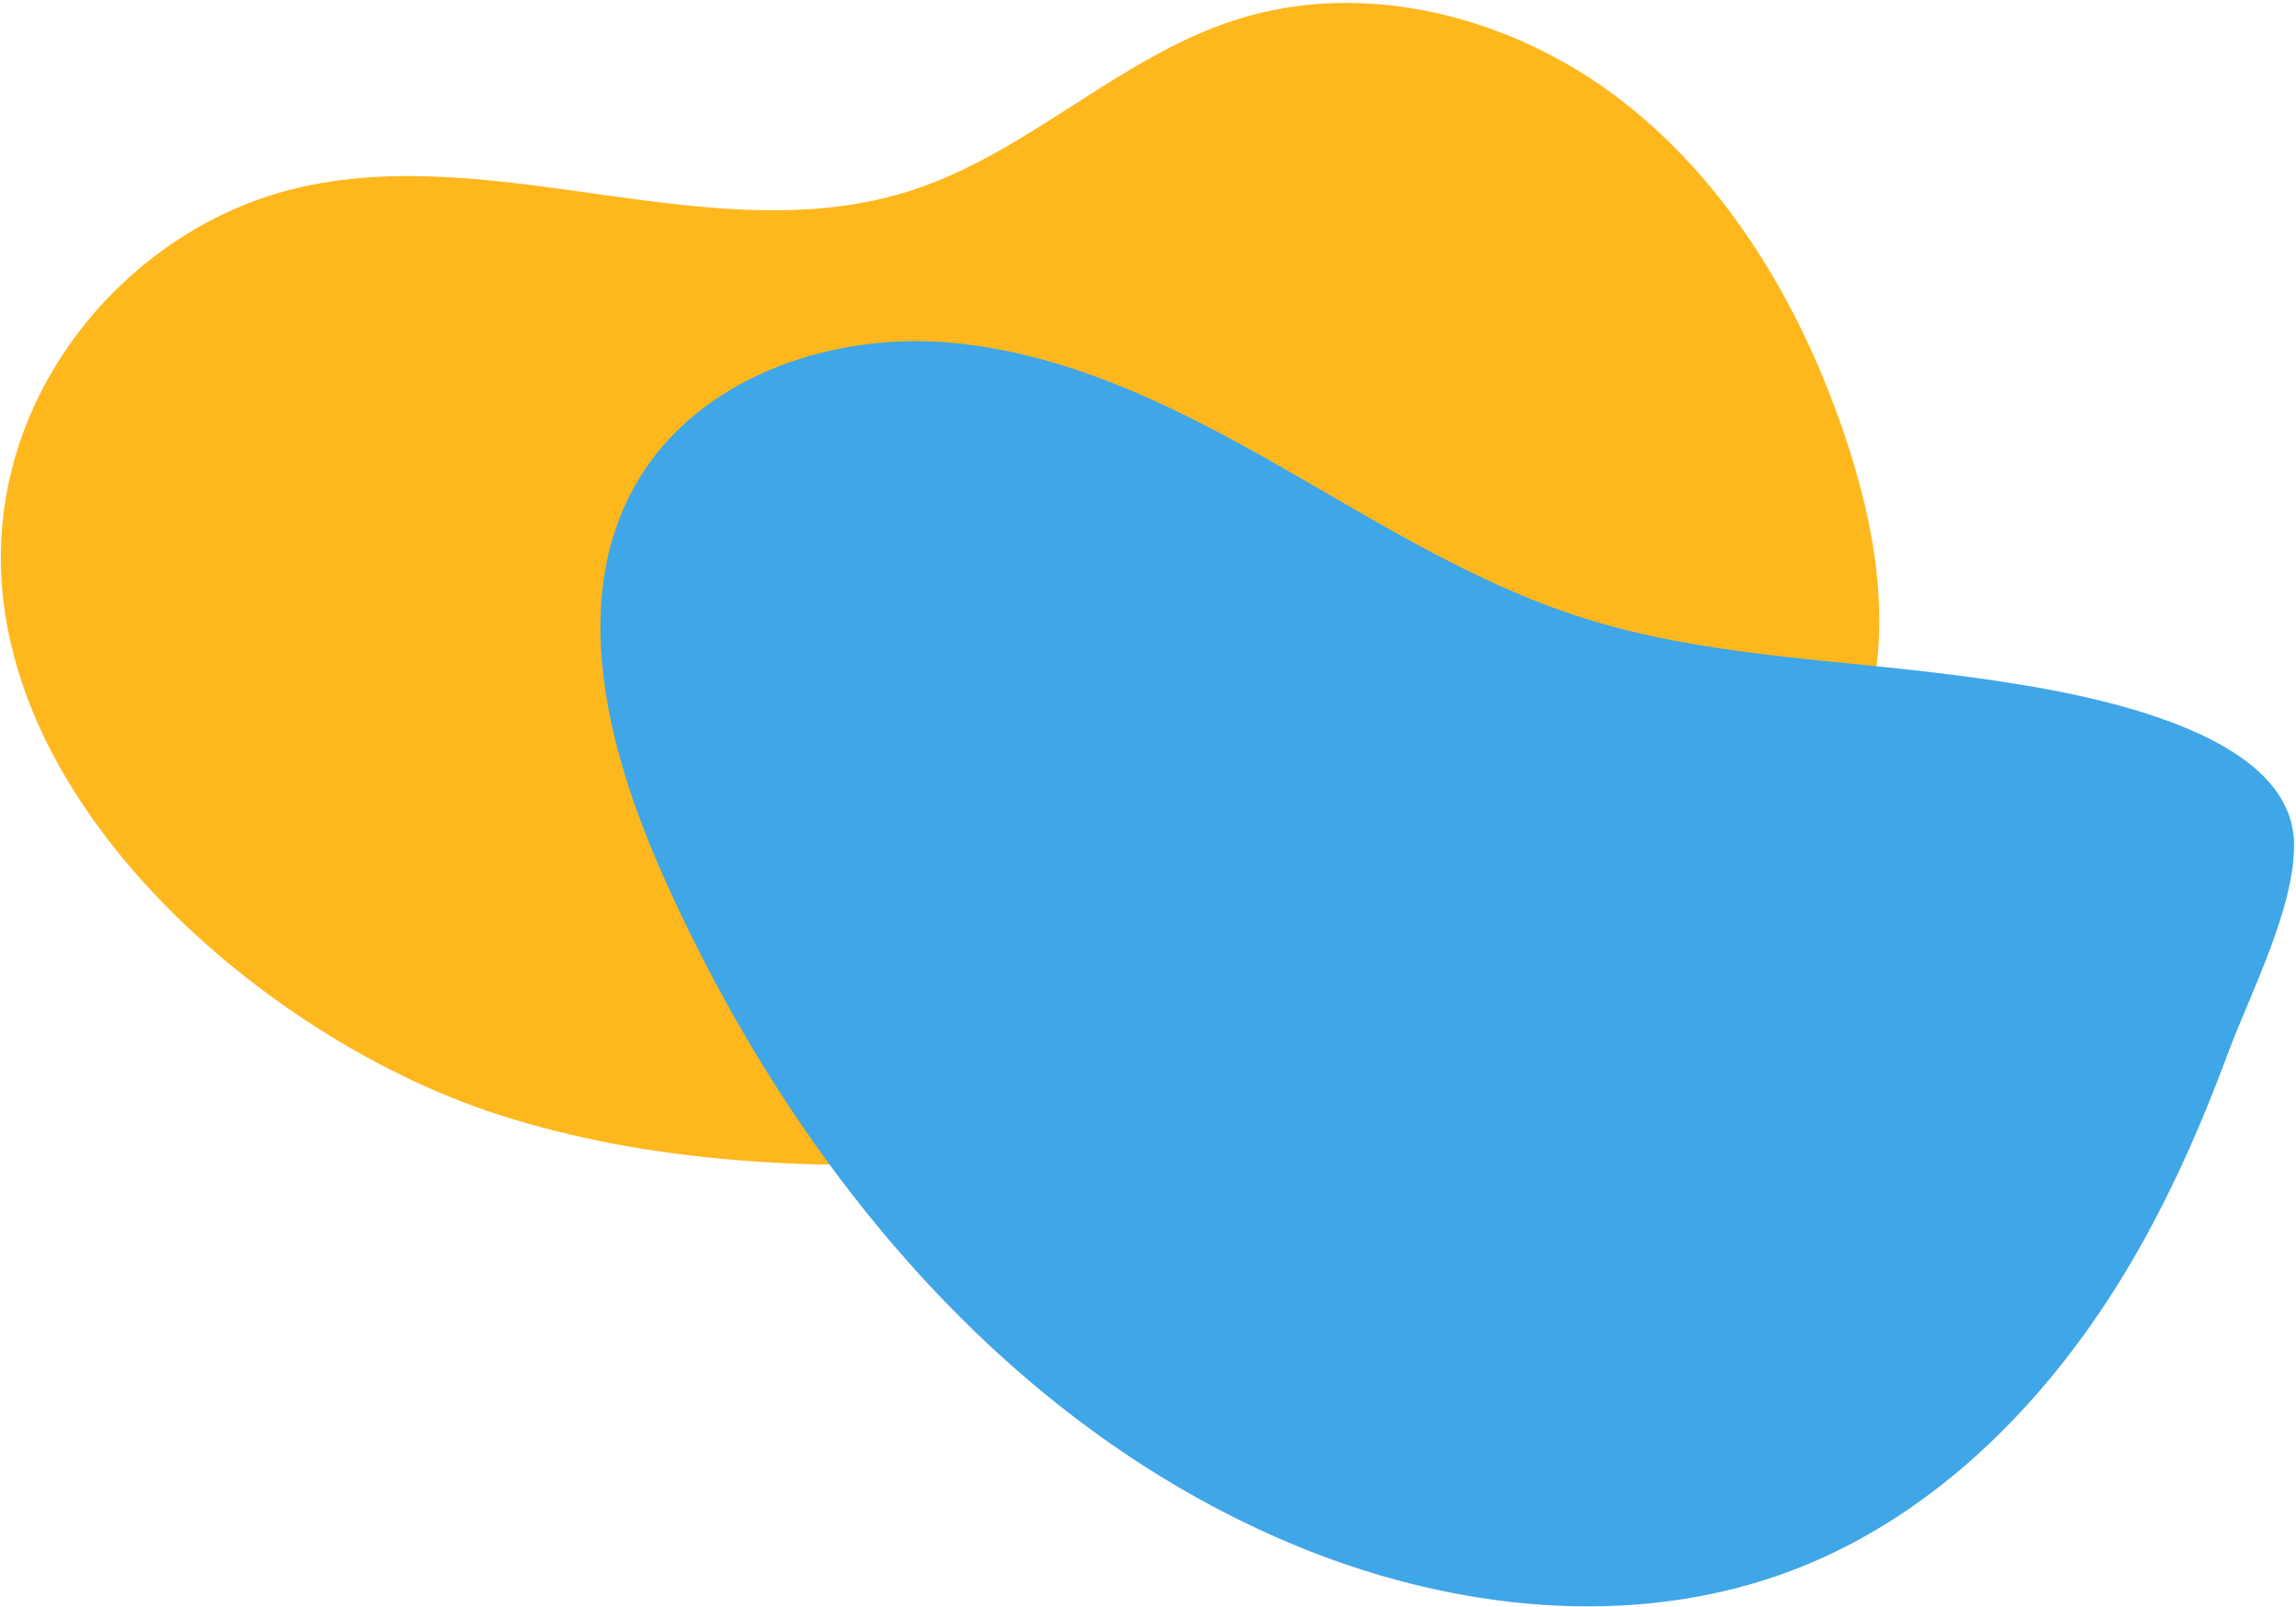
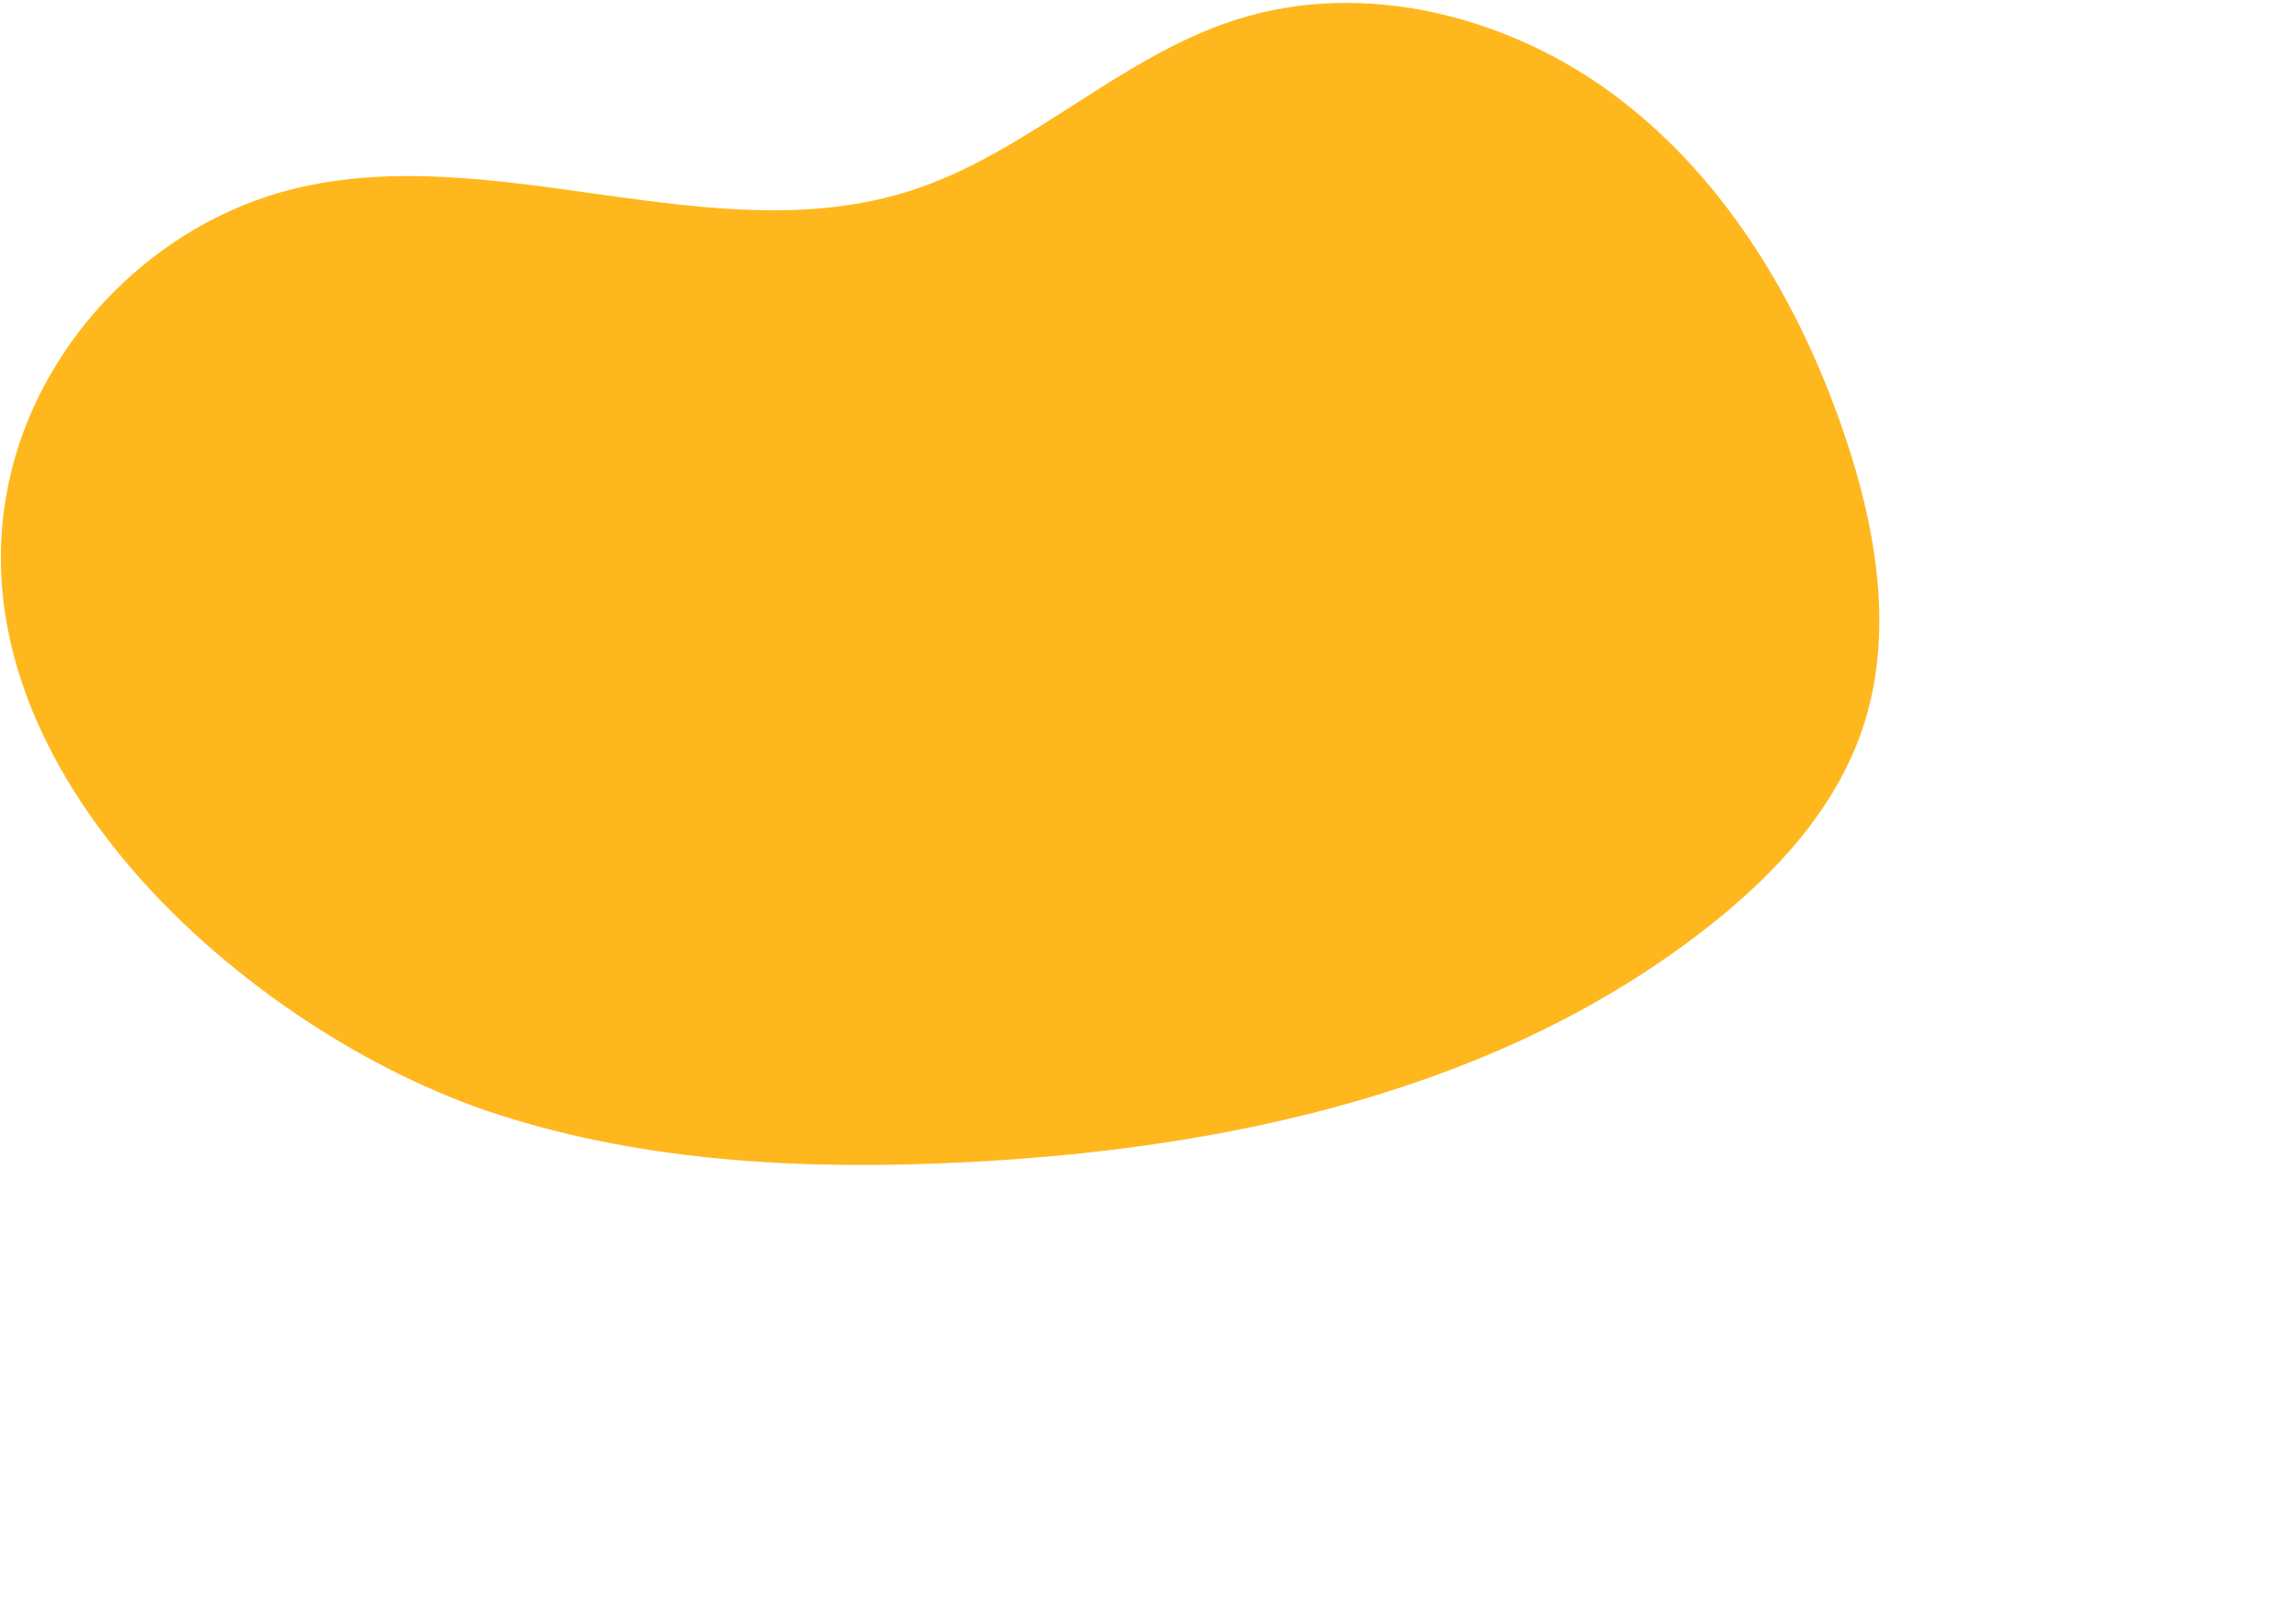
<svg xmlns="http://www.w3.org/2000/svg" width="667" height="467" viewBox="0 0 667 467" fill="none">
  <path d="M3.429 136.374C13.255 97.29 45.77 64.775 84.882 54.977C143.535 40.279 207.334 73.971 264.838 55.305C298.667 44.33 325.079 16.632 358.935 5.767C396.596 -6.331 439.293 4.809 470.659 28.894C502.025 52.979 523.017 88.587 535.744 126.028C545.187 153.753 550.414 184.407 540.945 212.105C533.007 235.342 515.463 254.172 496.14 269.335C436.063 316.547 357.457 333.735 281.15 337.649C235.196 340.003 188.367 337.923 144.548 323.773C71.99 300.345 -17.865 221.082 3.429 136.374Z" fill="#FFB71E" />
  <g style="mix-blend-mode:multiply">
-     <path d="M569.737 196.397C532.843 191.47 495.018 190.759 459.547 179.428C427.168 169.11 398.238 150.416 368.651 133.666C339.065 116.916 307.48 101.671 273.541 99.372C239.603 97.073 202.791 110.32 185.383 139.523C164.829 174.036 176.543 218.429 192.937 255.104C229.805 337.651 291.086 412.862 374.317 448.169C420.764 467.875 474.709 474.115 521.758 455.832C563.36 439.657 596.177 405.719 618.839 367.237C630.279 347.832 639.393 327.168 647.221 306.066C653.626 288.796 666.681 263.753 666.435 245.169C665.997 209.644 596.45 199.955 569.683 196.37L569.737 196.397Z" fill="#3FA6E8" />
-   </g>
+     </g>
</svg>